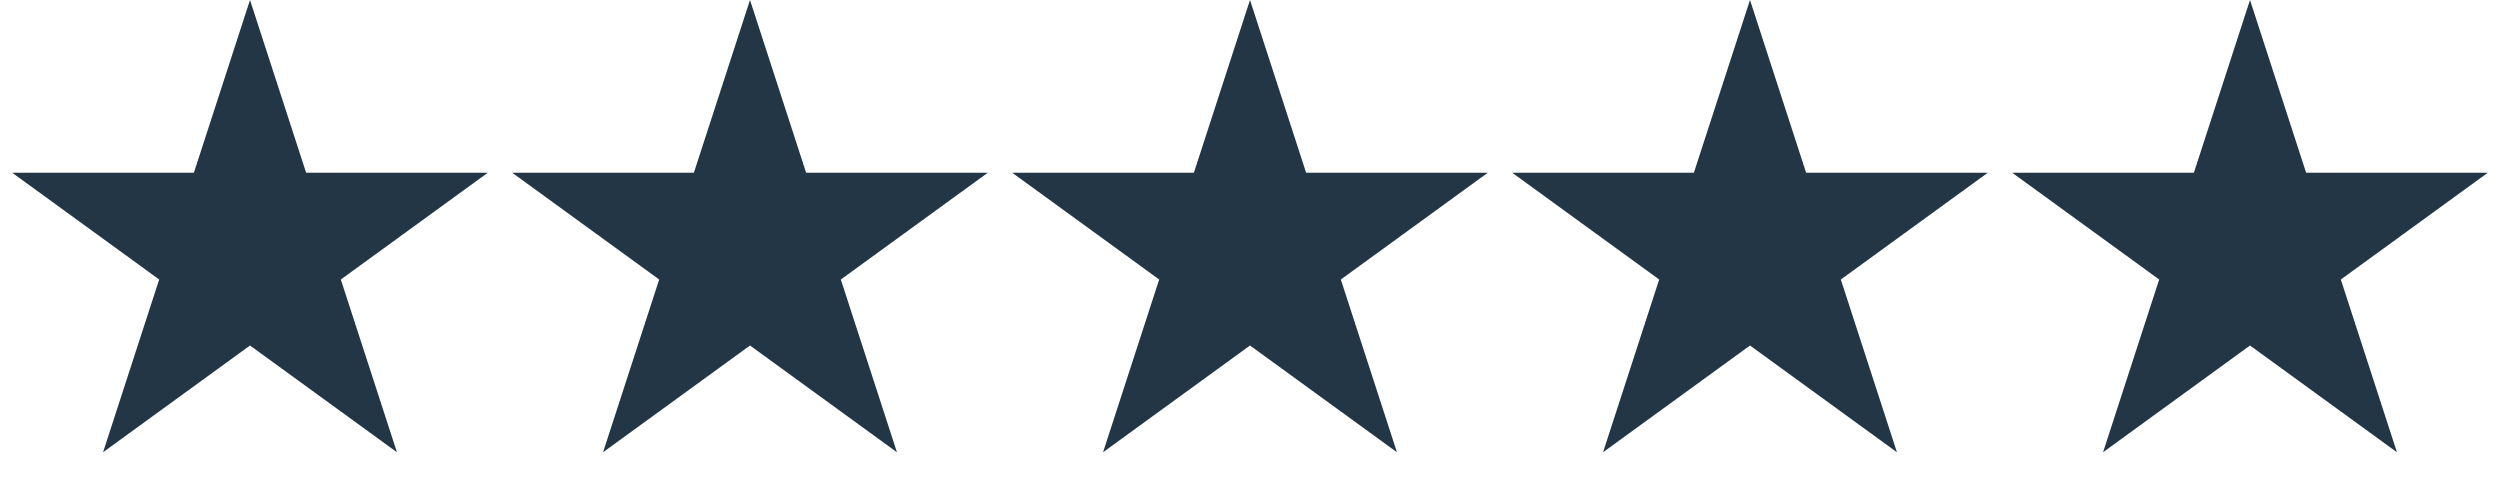
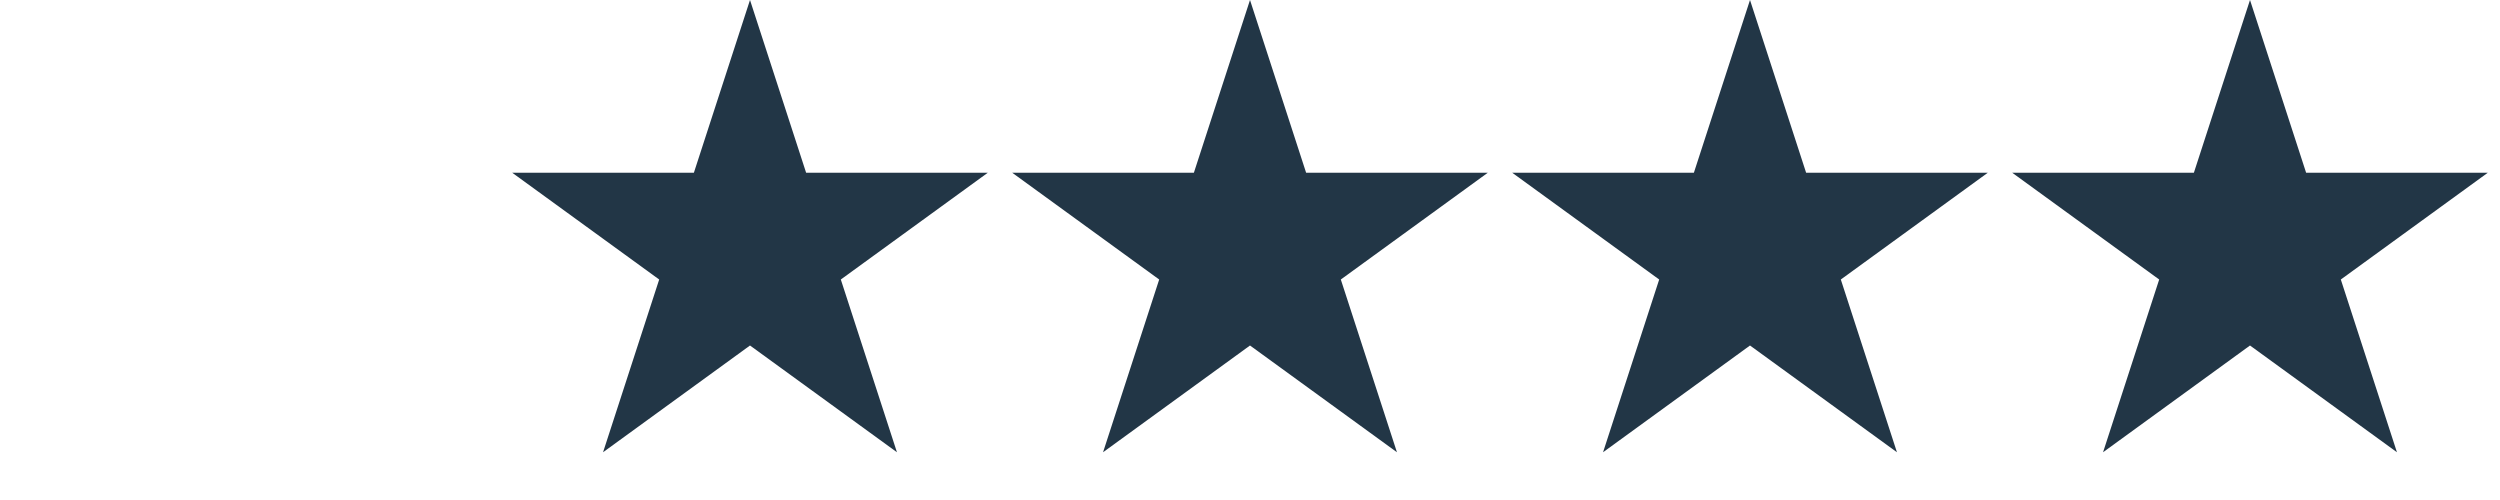
<svg xmlns="http://www.w3.org/2000/svg" width="300" height="60" viewBox="0 0 300 60" fill="none">
-   <path d="M30 0L36.735 20.73H58.532L40.898 33.541L47.634 54.27L30 41.459L12.366 54.27L19.102 33.541L1.468 20.73H23.265L30 0Z" fill="#223646" />
  <path d="M270 0L276.735 20.73H298.532L280.898 33.541L287.634 54.27L270 41.459L252.366 54.27L259.102 33.541L241.468 20.73H263.265L270 0Z" fill="#223646" />
  <path d="M210 0L216.735 20.73H238.532L220.898 33.541L227.634 54.27L210 41.459L192.366 54.27L199.102 33.541L181.468 20.73H203.265L210 0Z" fill="#223646" />
  <path d="M150 0L156.735 20.73H178.532L160.898 33.541L167.634 54.27L150 41.459L132.366 54.27L139.102 33.541L121.468 20.73H143.265L150 0Z" fill="#223646" />
  <path d="M90 0L96.735 20.73H118.532L100.898 33.541L107.634 54.27L90 41.459L72.366 54.27L79.102 33.541L61.468 20.73H83.265L90 0Z" fill="#223646" />
</svg>